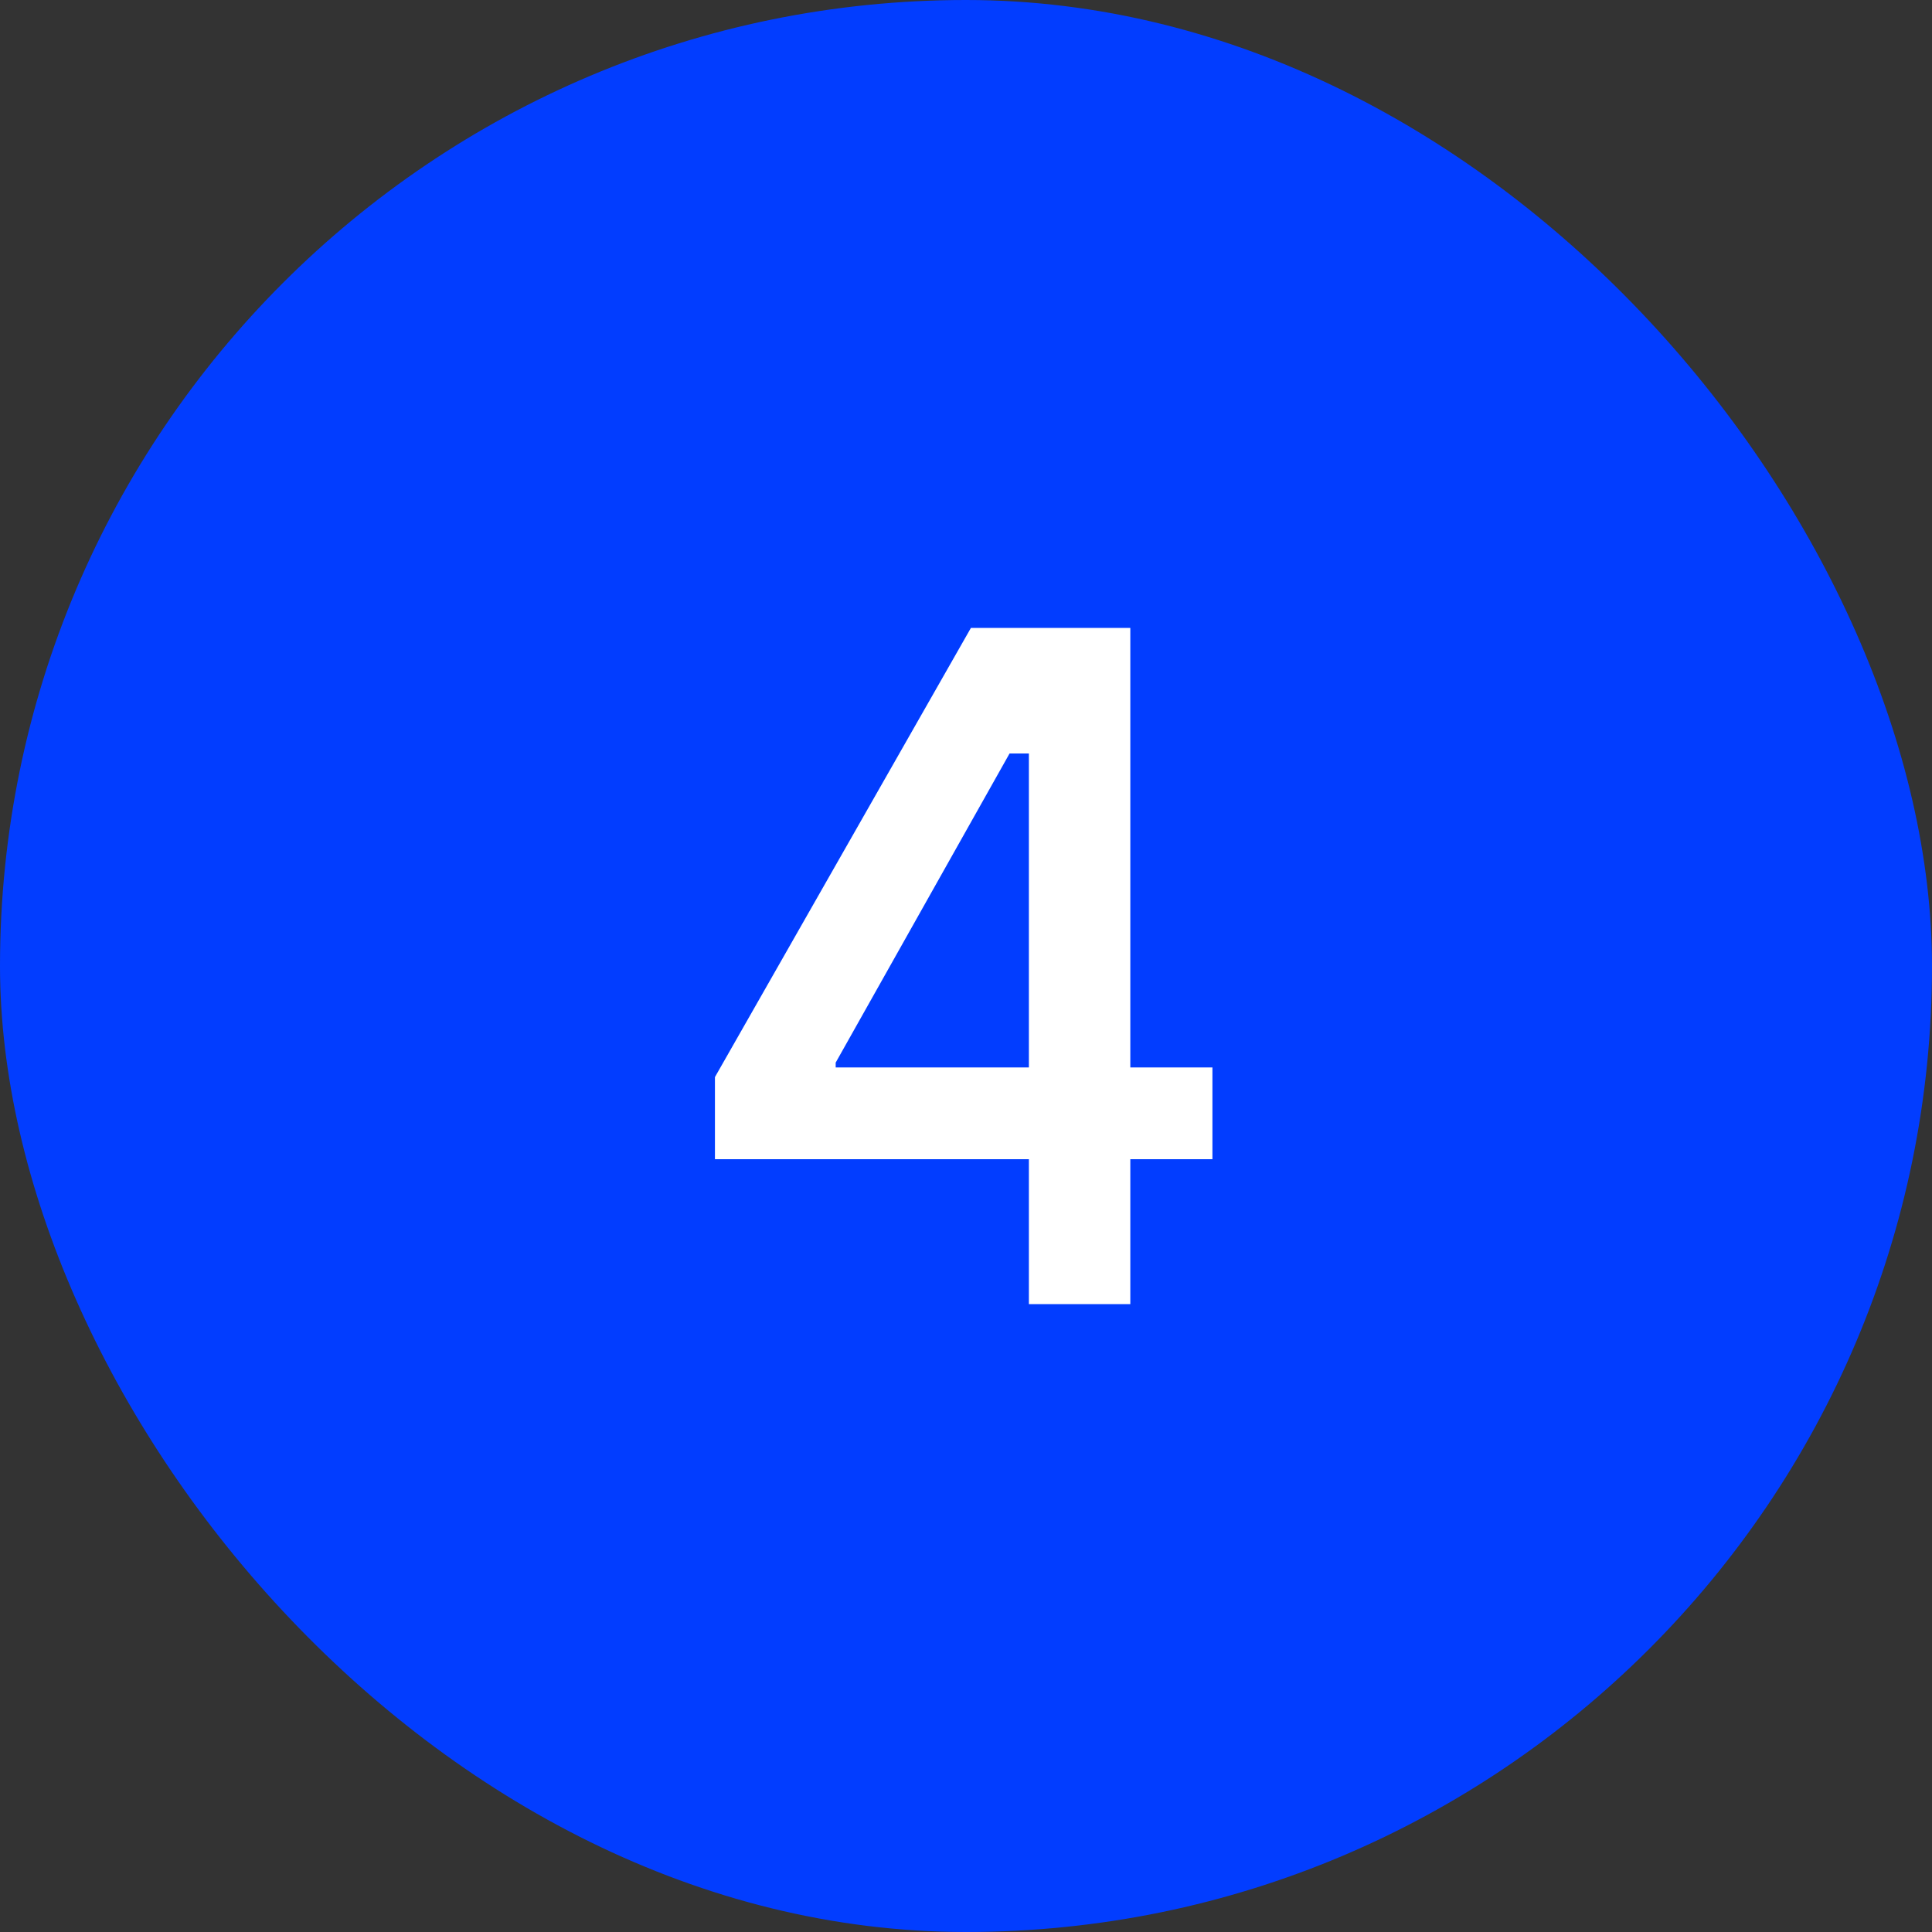
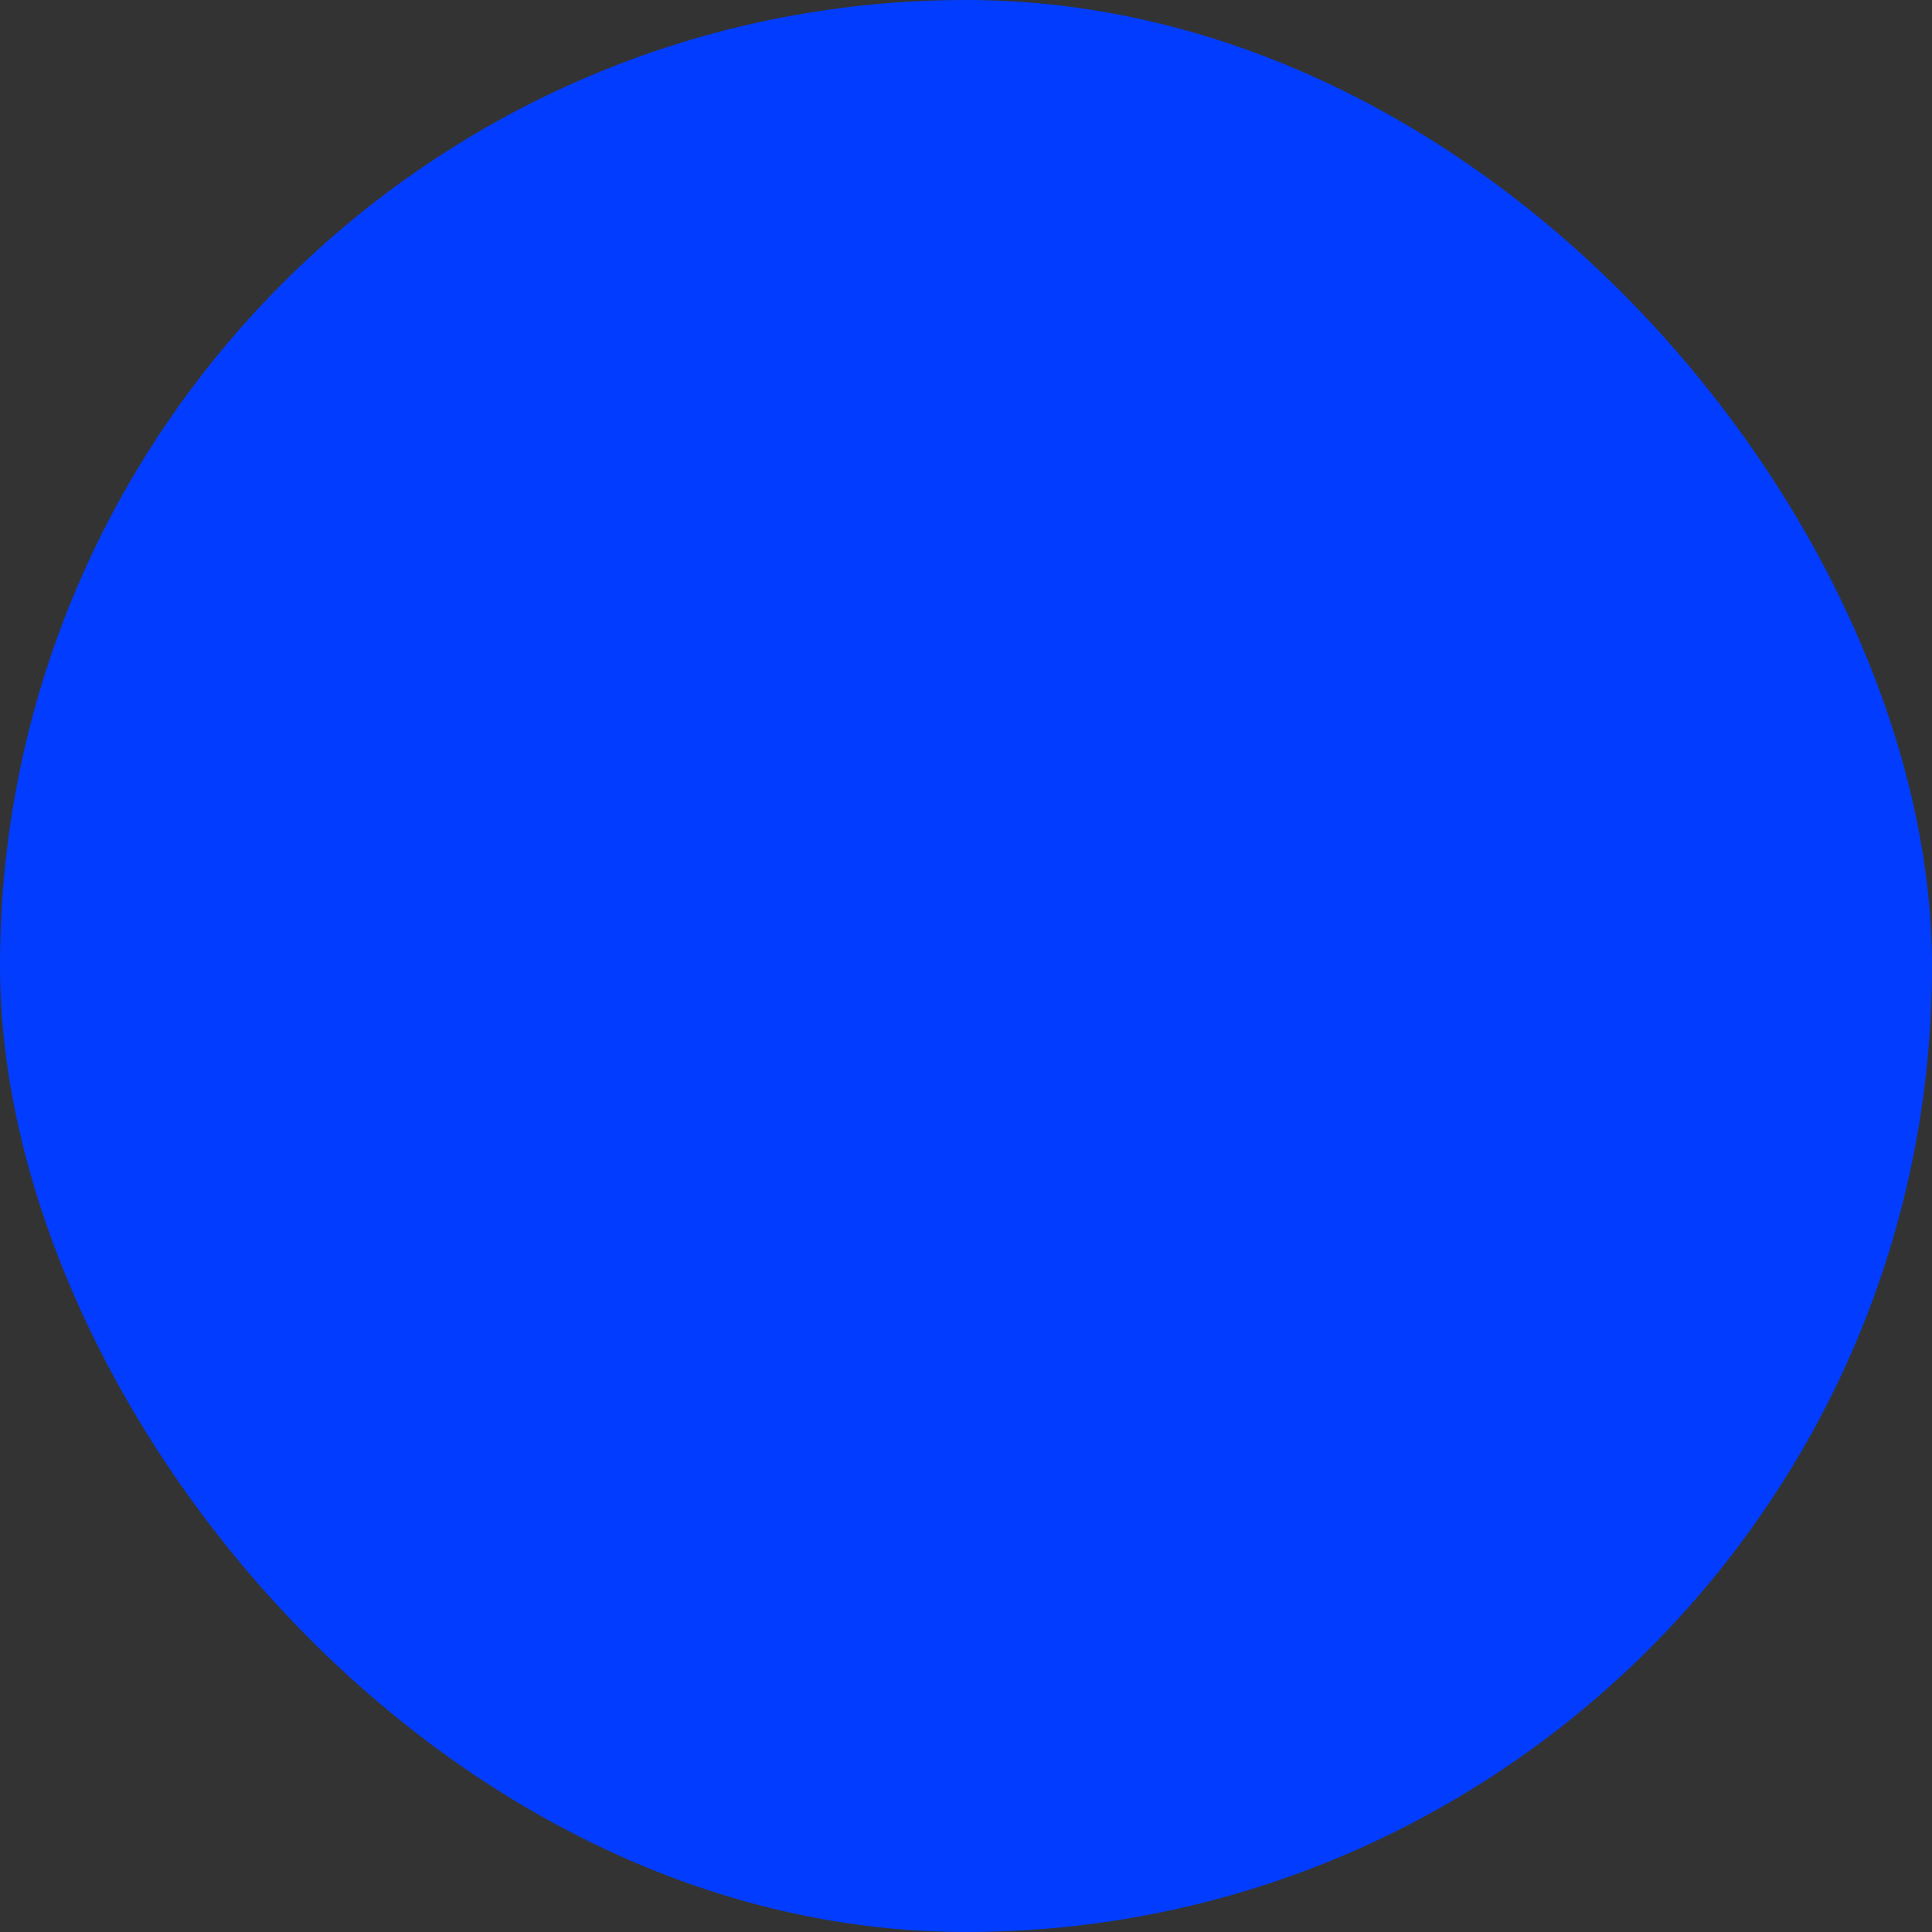
<svg xmlns="http://www.w3.org/2000/svg" width="40" height="40" viewBox="0 0 40 40" fill="none">
  <rect x="0" y="0" width="40" height="40" fill="#333333" stroke="none" />
  <rect width="40" height="40" rx="20" fill="#023DFF" />
-   <path d="M14.802 24V22.3L20.102 13H23.402V22.1H25.102V24H23.402V27H21.302V24H14.802ZM17.302 22.1H21.302V15.6H20.902L17.302 22V22.1Z" fill="white" />
</svg>